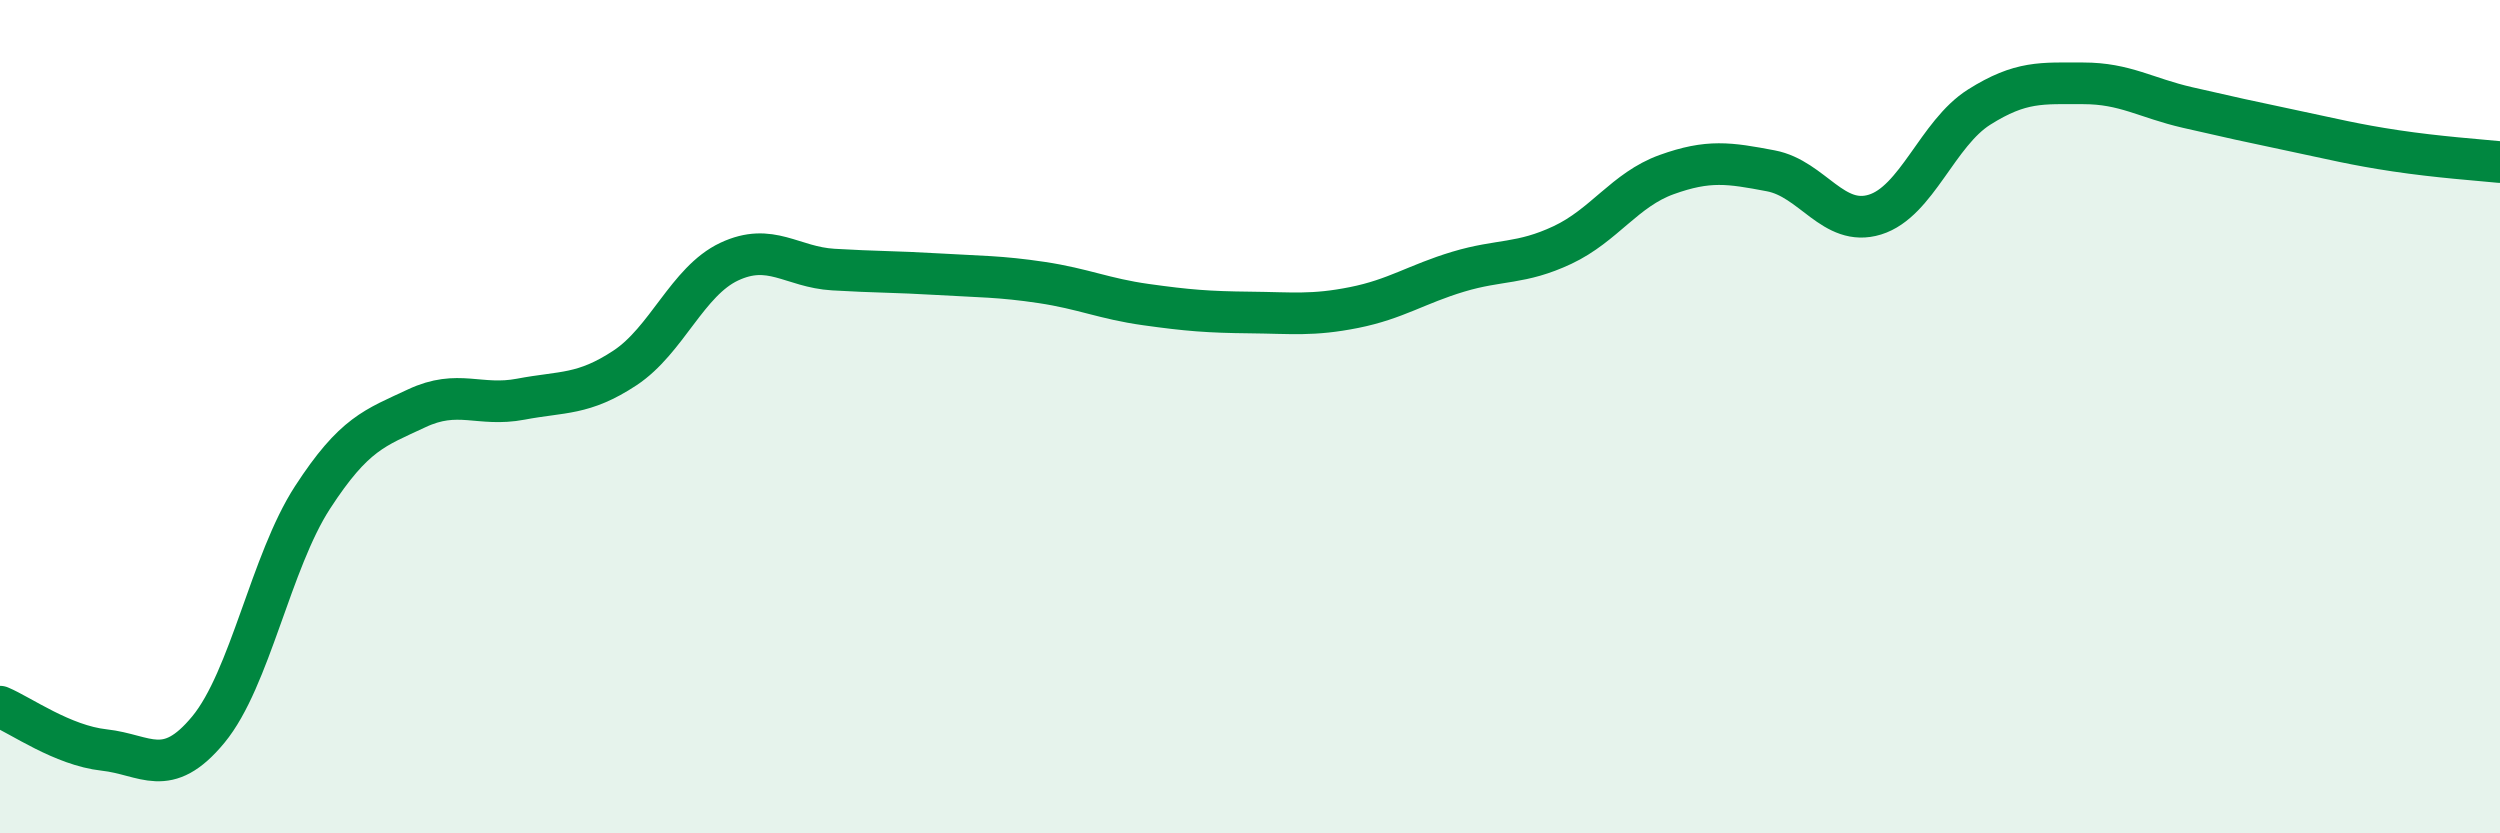
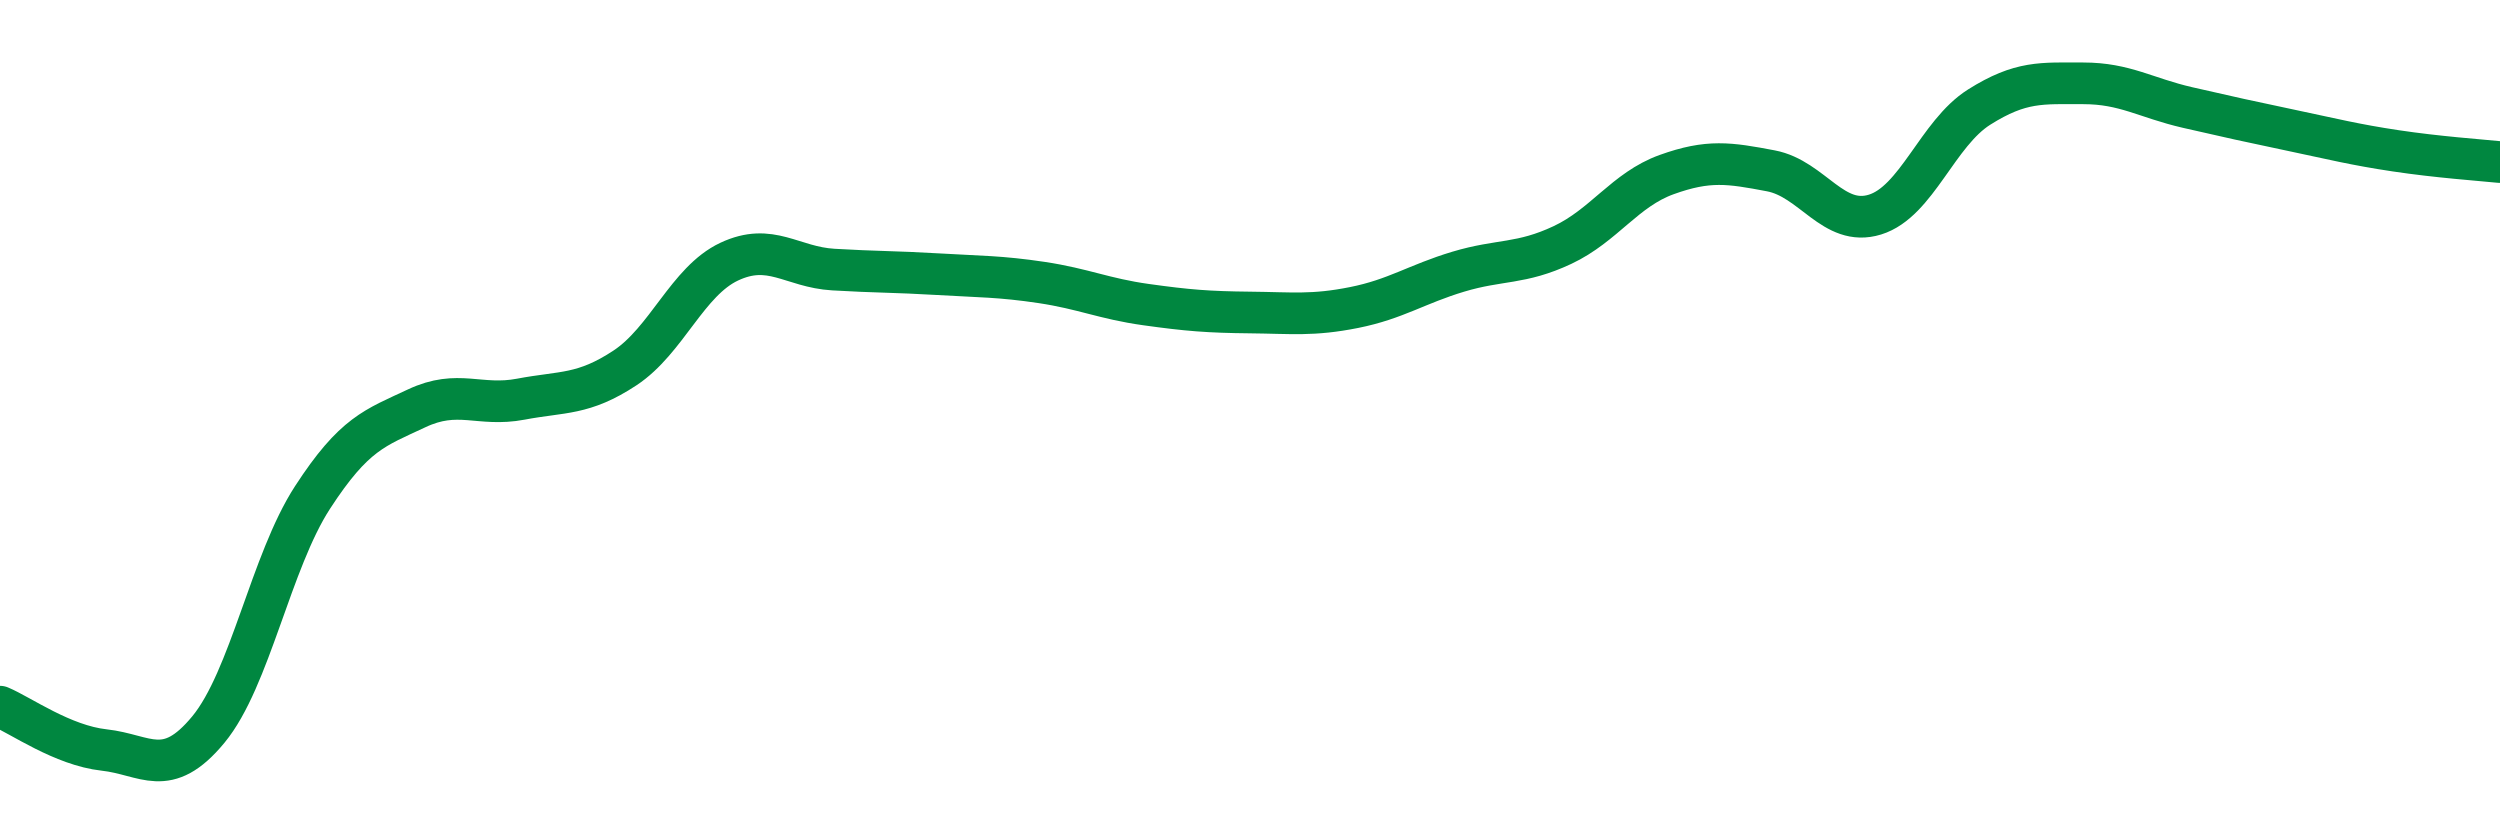
<svg xmlns="http://www.w3.org/2000/svg" width="60" height="20" viewBox="0 0 60 20">
-   <path d="M 0,16.96 C 0.5,17.17 1.5,17.89 2.5,18 C 3.5,18.11 4,18.72 5,17.51 C 6,16.3 6.5,13.48 7.5,11.94 C 8.5,10.4 9,10.27 10,9.8 C 11,9.33 11.5,9.77 12.5,9.58 C 13.5,9.39 14,9.49 15,8.83 C 16,8.17 16.5,6.75 17.5,6.28 C 18.5,5.81 19,6.41 20,6.47 C 21,6.53 21.5,6.52 22.5,6.58 C 23.5,6.64 24,6.63 25,6.78 C 26,6.93 26.5,7.17 27.5,7.31 C 28.5,7.45 29,7.49 30,7.5 C 31,7.51 31.5,7.58 32.5,7.38 C 33.5,7.18 34,6.82 35,6.52 C 36,6.22 36.5,6.35 37.5,5.88 C 38.5,5.41 39,4.55 40,4.19 C 41,3.83 41.5,3.91 42.5,4.1 C 43.5,4.29 44,5.46 45,5.15 C 46,4.84 46.5,3.2 47.5,2.57 C 48.5,1.94 49,2 50,2 C 51,2 51.5,2.35 52.5,2.58 C 53.5,2.81 54,2.92 55,3.13 C 56,3.34 56.5,3.47 57.5,3.62 C 58.5,3.77 59.5,3.84 60,3.89L60 20L0 20Z" fill="#008740" opacity="0.1" stroke-linecap="round" stroke-linejoin="round" />
  <path d="M 0,16.96 C 0.5,17.17 1.5,17.89 2.5,18 C 3.5,18.11 4,18.72 5,17.51 C 6,16.3 6.5,13.48 7.5,11.94 C 8.5,10.4 9,10.27 10,9.8 C 11,9.33 11.5,9.77 12.5,9.58 C 13.5,9.39 14,9.49 15,8.83 C 16,8.17 16.5,6.75 17.5,6.28 C 18.5,5.81 19,6.41 20,6.47 C 21,6.53 21.5,6.52 22.5,6.58 C 23.5,6.64 24,6.63 25,6.78 C 26,6.93 26.5,7.17 27.5,7.31 C 28.5,7.45 29,7.49 30,7.5 C 31,7.51 31.5,7.58 32.5,7.38 C 33.5,7.18 34,6.82 35,6.52 C 36,6.22 36.5,6.35 37.5,5.88 C 38.5,5.41 39,4.55 40,4.19 C 41,3.83 41.5,3.91 42.5,4.1 C 43.5,4.29 44,5.46 45,5.15 C 46,4.84 46.5,3.2 47.5,2.57 C 48.5,1.94 49,2 50,2 C 51,2 51.5,2.35 52.5,2.58 C 53.5,2.81 54,2.92 55,3.13 C 56,3.34 56.5,3.47 57.5,3.62 C 58.5,3.77 59.5,3.84 60,3.89" stroke="#008740" stroke-width="1" fill="none" stroke-linecap="round" stroke-linejoin="round" />
</svg>